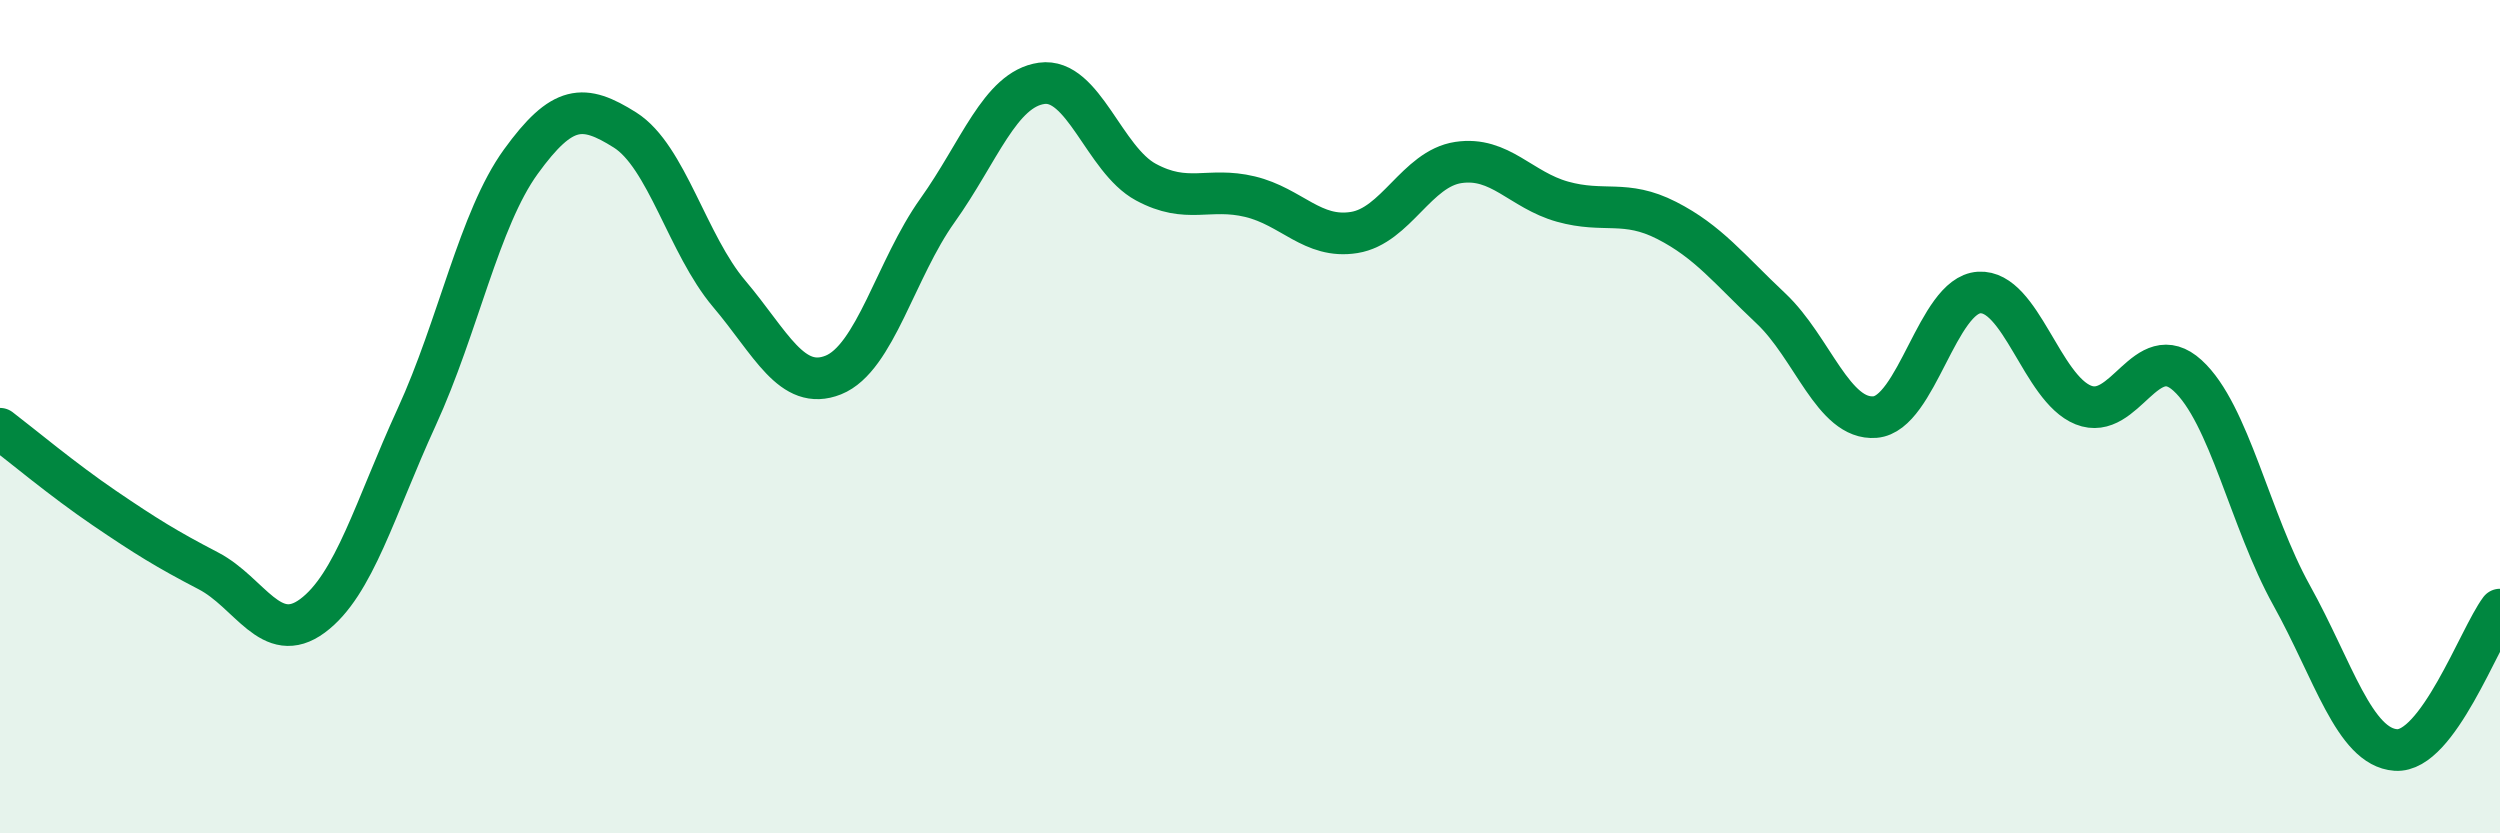
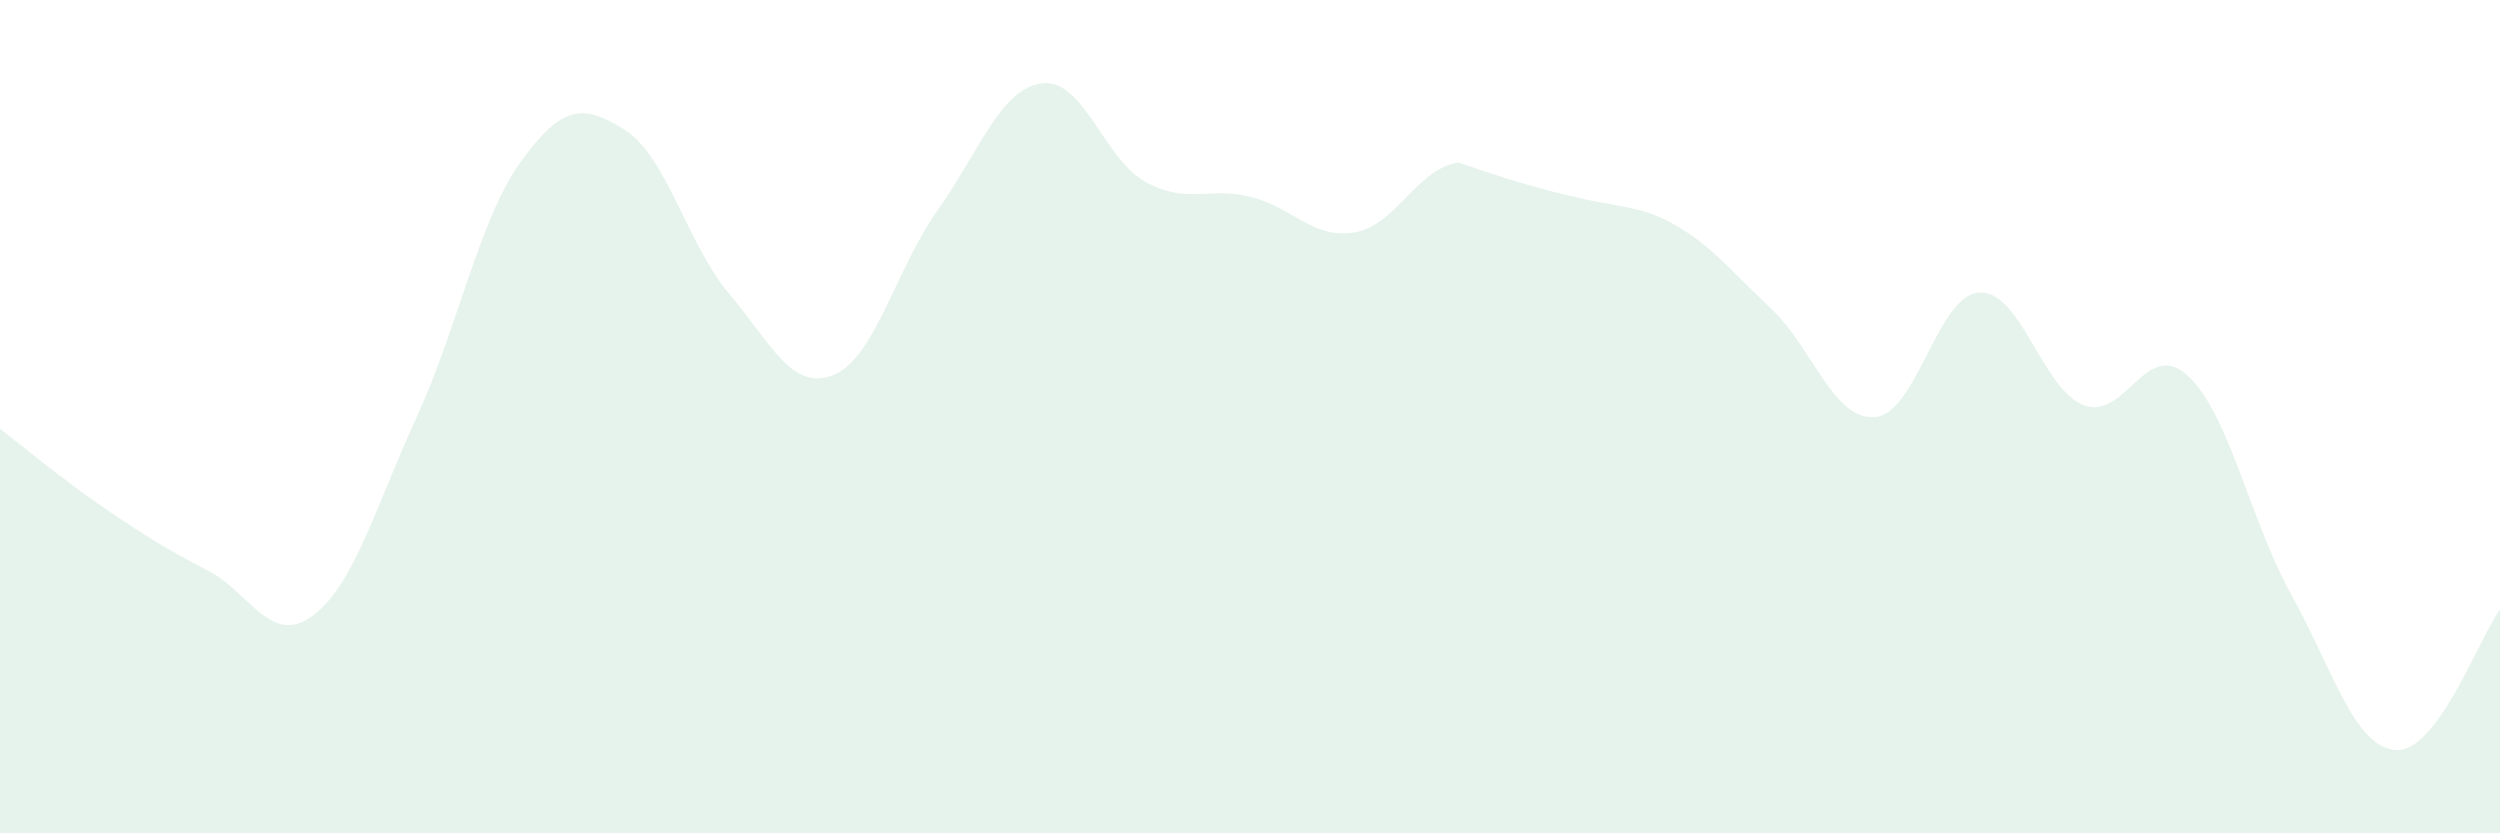
<svg xmlns="http://www.w3.org/2000/svg" width="60" height="20" viewBox="0 0 60 20">
-   <path d="M 0,10.29 C 0.5,10.67 1.5,11.51 2.5,12.19 C 3.5,12.87 4,13.18 5,13.7 C 6,14.22 6.5,15.52 7.5,14.78 C 8.5,14.04 9,12.19 10,10.01 C 11,7.83 11.5,5.26 12.5,3.88 C 13.5,2.5 14,2.49 15,3.12 C 16,3.75 16.5,5.87 17.5,7.05 C 18.5,8.23 19,9.4 20,9 C 21,8.6 21.5,6.45 22.5,5.05 C 23.5,3.65 24,2.14 25,2 C 26,1.86 26.5,3.83 27.5,4.37 C 28.5,4.91 29,4.48 30,4.72 C 31,4.96 31.5,5.74 32.5,5.58 C 33.5,5.42 34,4.05 35,3.9 C 36,3.75 36.5,4.56 37.5,4.84 C 38.5,5.12 39,4.78 40,5.29 C 41,5.8 41.5,6.46 42.5,7.4 C 43.5,8.34 44,10.09 45,10.01 C 46,9.93 46.5,7.08 47.5,7.02 C 48.5,6.96 49,9.32 50,9.72 C 51,10.12 51.5,8.1 52.5,9.01 C 53.5,9.92 54,12.49 55,14.29 C 56,16.09 56.5,17.93 57.5,18 C 58.5,18.07 59.5,15.3 60,14.63L60 20L0 20Z" fill="#008740" opacity="0.1" stroke-linecap="round" stroke-linejoin="round" />
-   <path d="M 0,10.29 C 0.5,10.67 1.5,11.51 2.5,12.19 C 3.5,12.87 4,13.18 5,13.7 C 6,14.22 6.5,15.52 7.5,14.78 C 8.5,14.04 9,12.19 10,10.01 C 11,7.83 11.5,5.26 12.5,3.88 C 13.5,2.5 14,2.49 15,3.12 C 16,3.75 16.5,5.87 17.5,7.05 C 18.5,8.23 19,9.4 20,9 C 21,8.6 21.5,6.45 22.5,5.05 C 23.5,3.65 24,2.14 25,2 C 26,1.86 26.5,3.83 27.5,4.37 C 28.5,4.91 29,4.48 30,4.72 C 31,4.96 31.5,5.74 32.5,5.58 C 33.5,5.42 34,4.05 35,3.9 C 36,3.75 36.5,4.56 37.5,4.84 C 38.5,5.12 39,4.78 40,5.29 C 41,5.8 41.5,6.46 42.5,7.4 C 43.5,8.34 44,10.09 45,10.01 C 46,9.93 46.5,7.08 47.5,7.02 C 48.5,6.96 49,9.32 50,9.72 C 51,10.12 51.5,8.1 52.5,9.01 C 53.5,9.92 54,12.49 55,14.29 C 56,16.09 56.5,17.93 57.5,18 C 58.5,18.07 59.5,15.3 60,14.63" stroke="#008740" stroke-width="1" fill="none" stroke-linecap="round" stroke-linejoin="round" />
+   <path d="M 0,10.29 C 0.5,10.67 1.5,11.51 2.5,12.19 C 3.5,12.87 4,13.18 5,13.7 C 6,14.22 6.5,15.52 7.5,14.78 C 8.5,14.04 9,12.19 10,10.01 C 11,7.83 11.5,5.26 12.5,3.88 C 13.5,2.5 14,2.49 15,3.12 C 16,3.75 16.5,5.87 17.5,7.05 C 18.5,8.23 19,9.4 20,9 C 21,8.6 21.5,6.45 22.5,5.05 C 23.5,3.65 24,2.14 25,2 C 26,1.86 26.5,3.83 27.5,4.37 C 28.5,4.91 29,4.48 30,4.72 C 31,4.96 31.5,5.74 32.5,5.58 C 33.5,5.42 34,4.05 35,3.9 C 38.5,5.12 39,4.78 40,5.29 C 41,5.8 41.5,6.46 42.5,7.4 C 43.5,8.34 44,10.09 45,10.01 C 46,9.93 46.5,7.08 47.5,7.02 C 48.5,6.96 49,9.32 50,9.72 C 51,10.12 51.5,8.1 52.5,9.01 C 53.5,9.92 54,12.49 55,14.29 C 56,16.09 56.5,17.93 57.5,18 C 58.5,18.07 59.5,15.3 60,14.63L60 20L0 20Z" fill="#008740" opacity="0.1" stroke-linecap="round" stroke-linejoin="round" />
</svg>